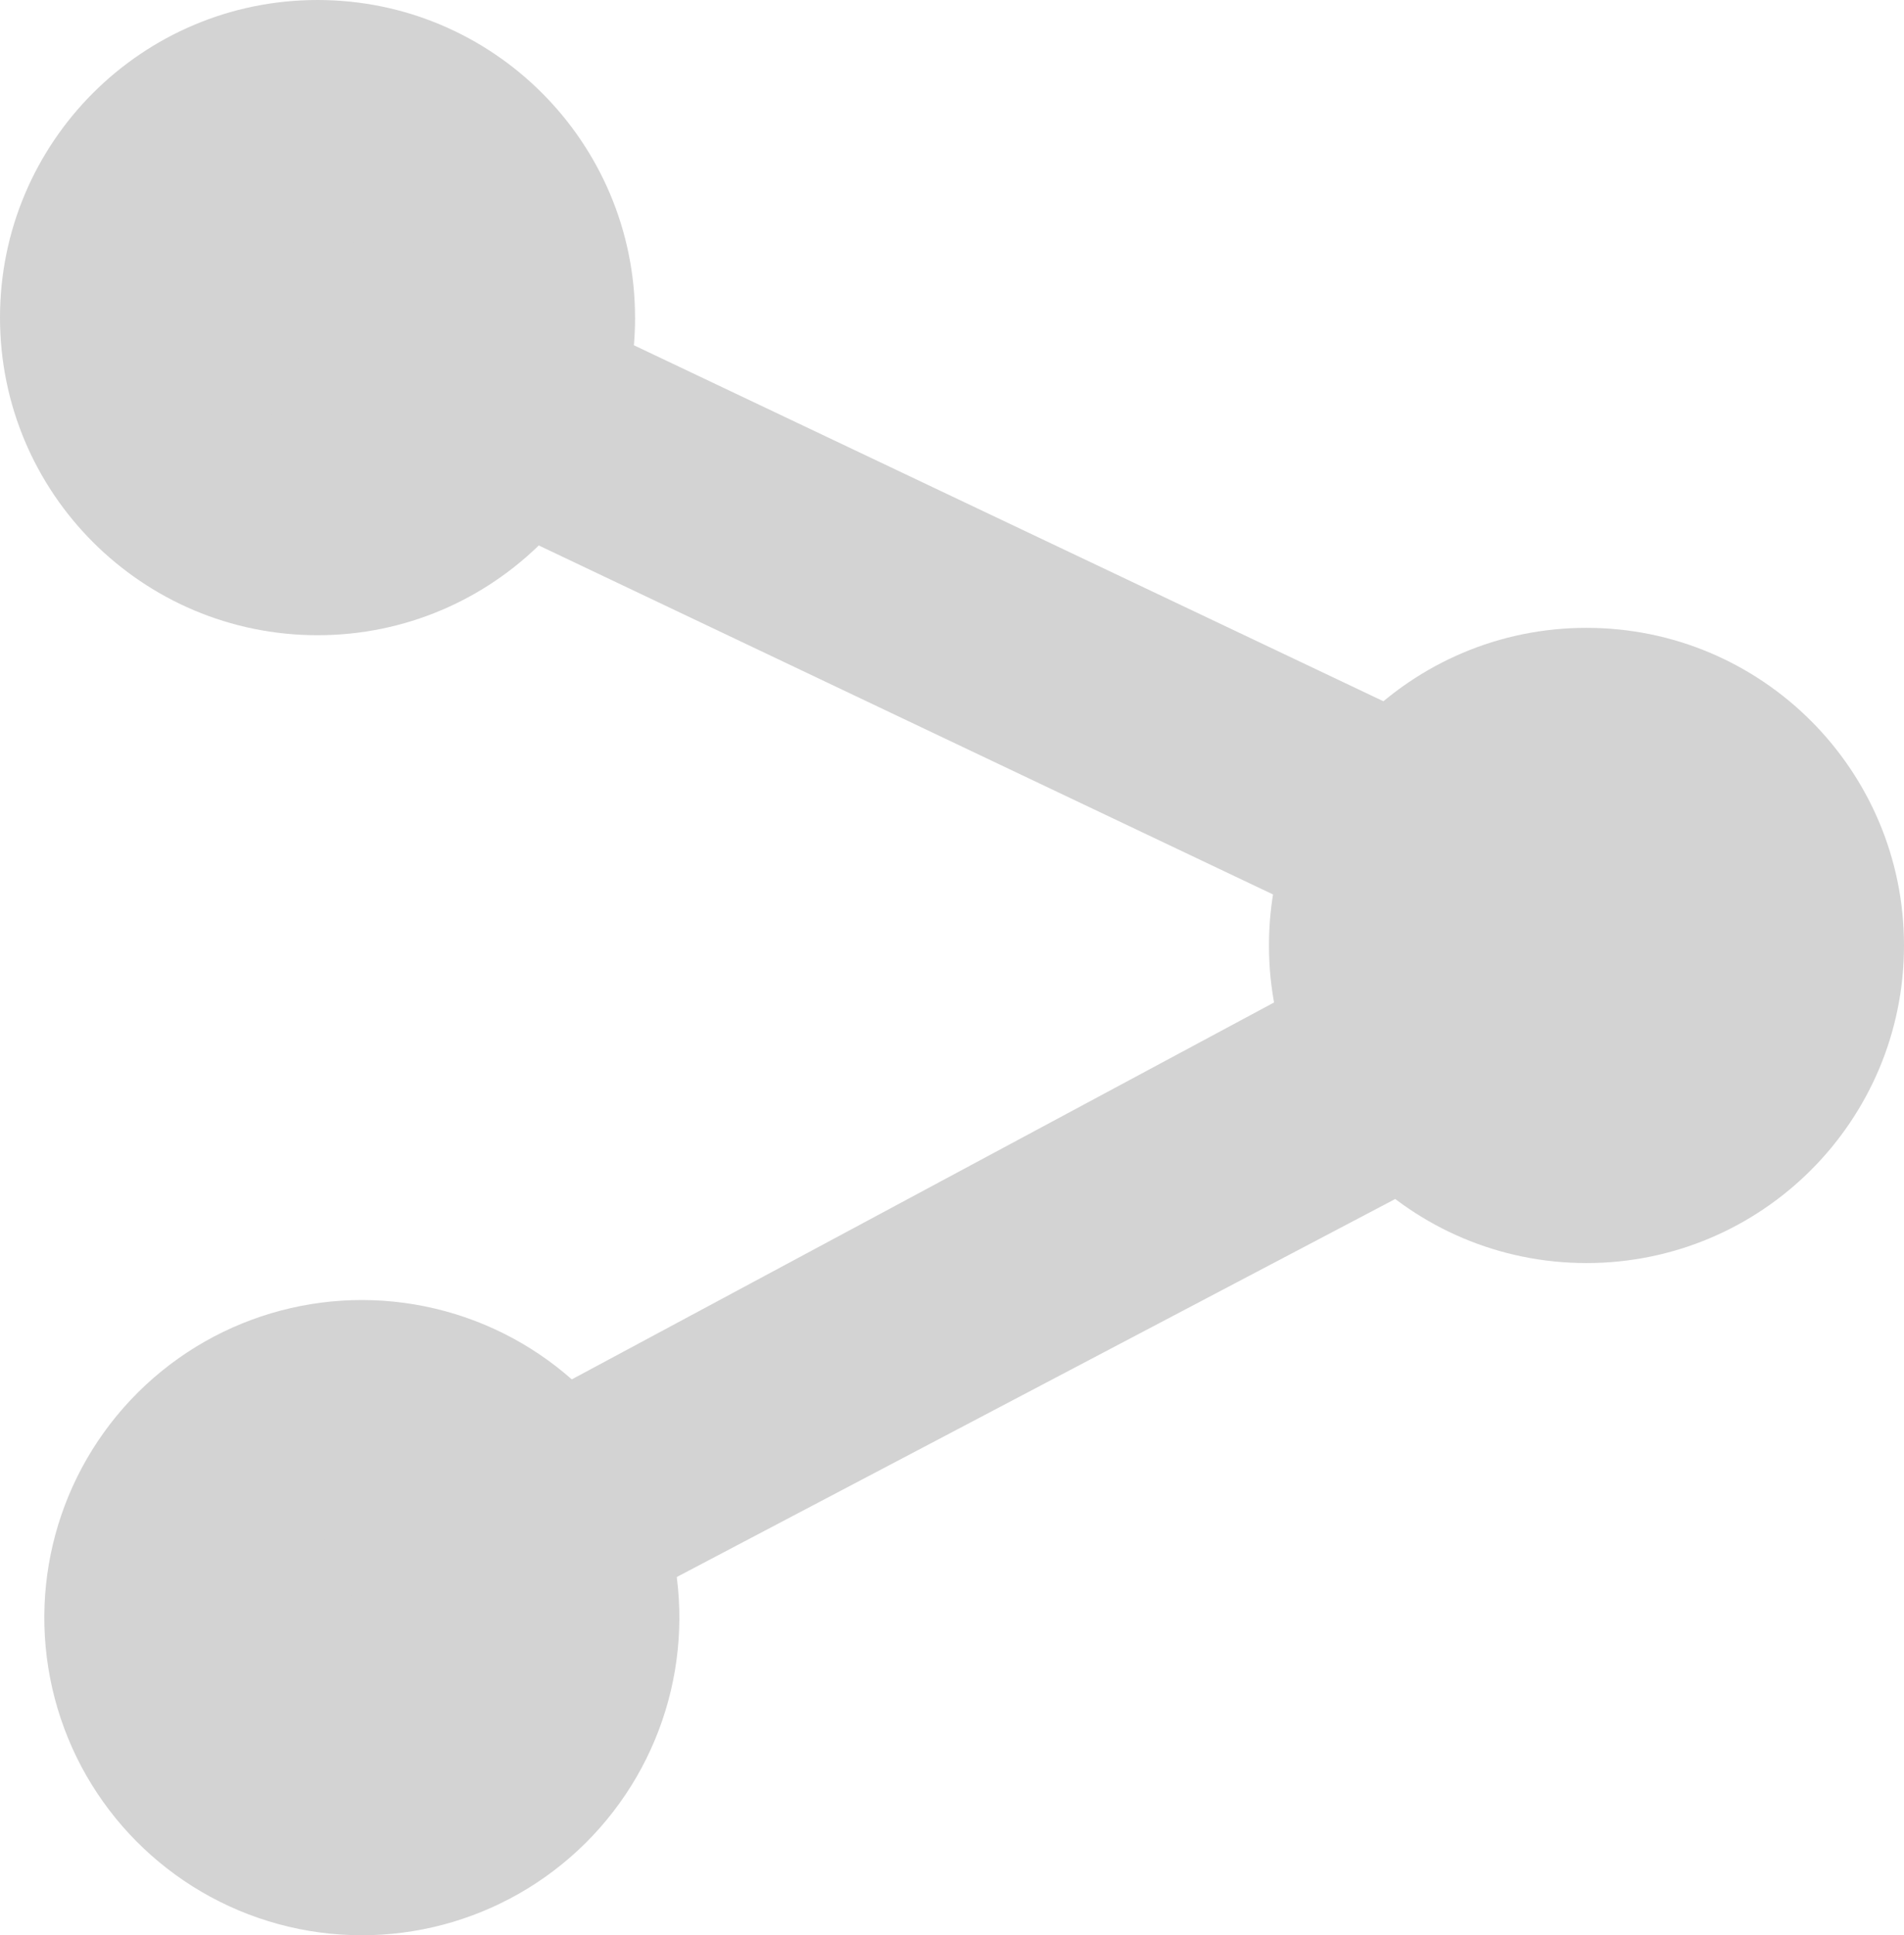
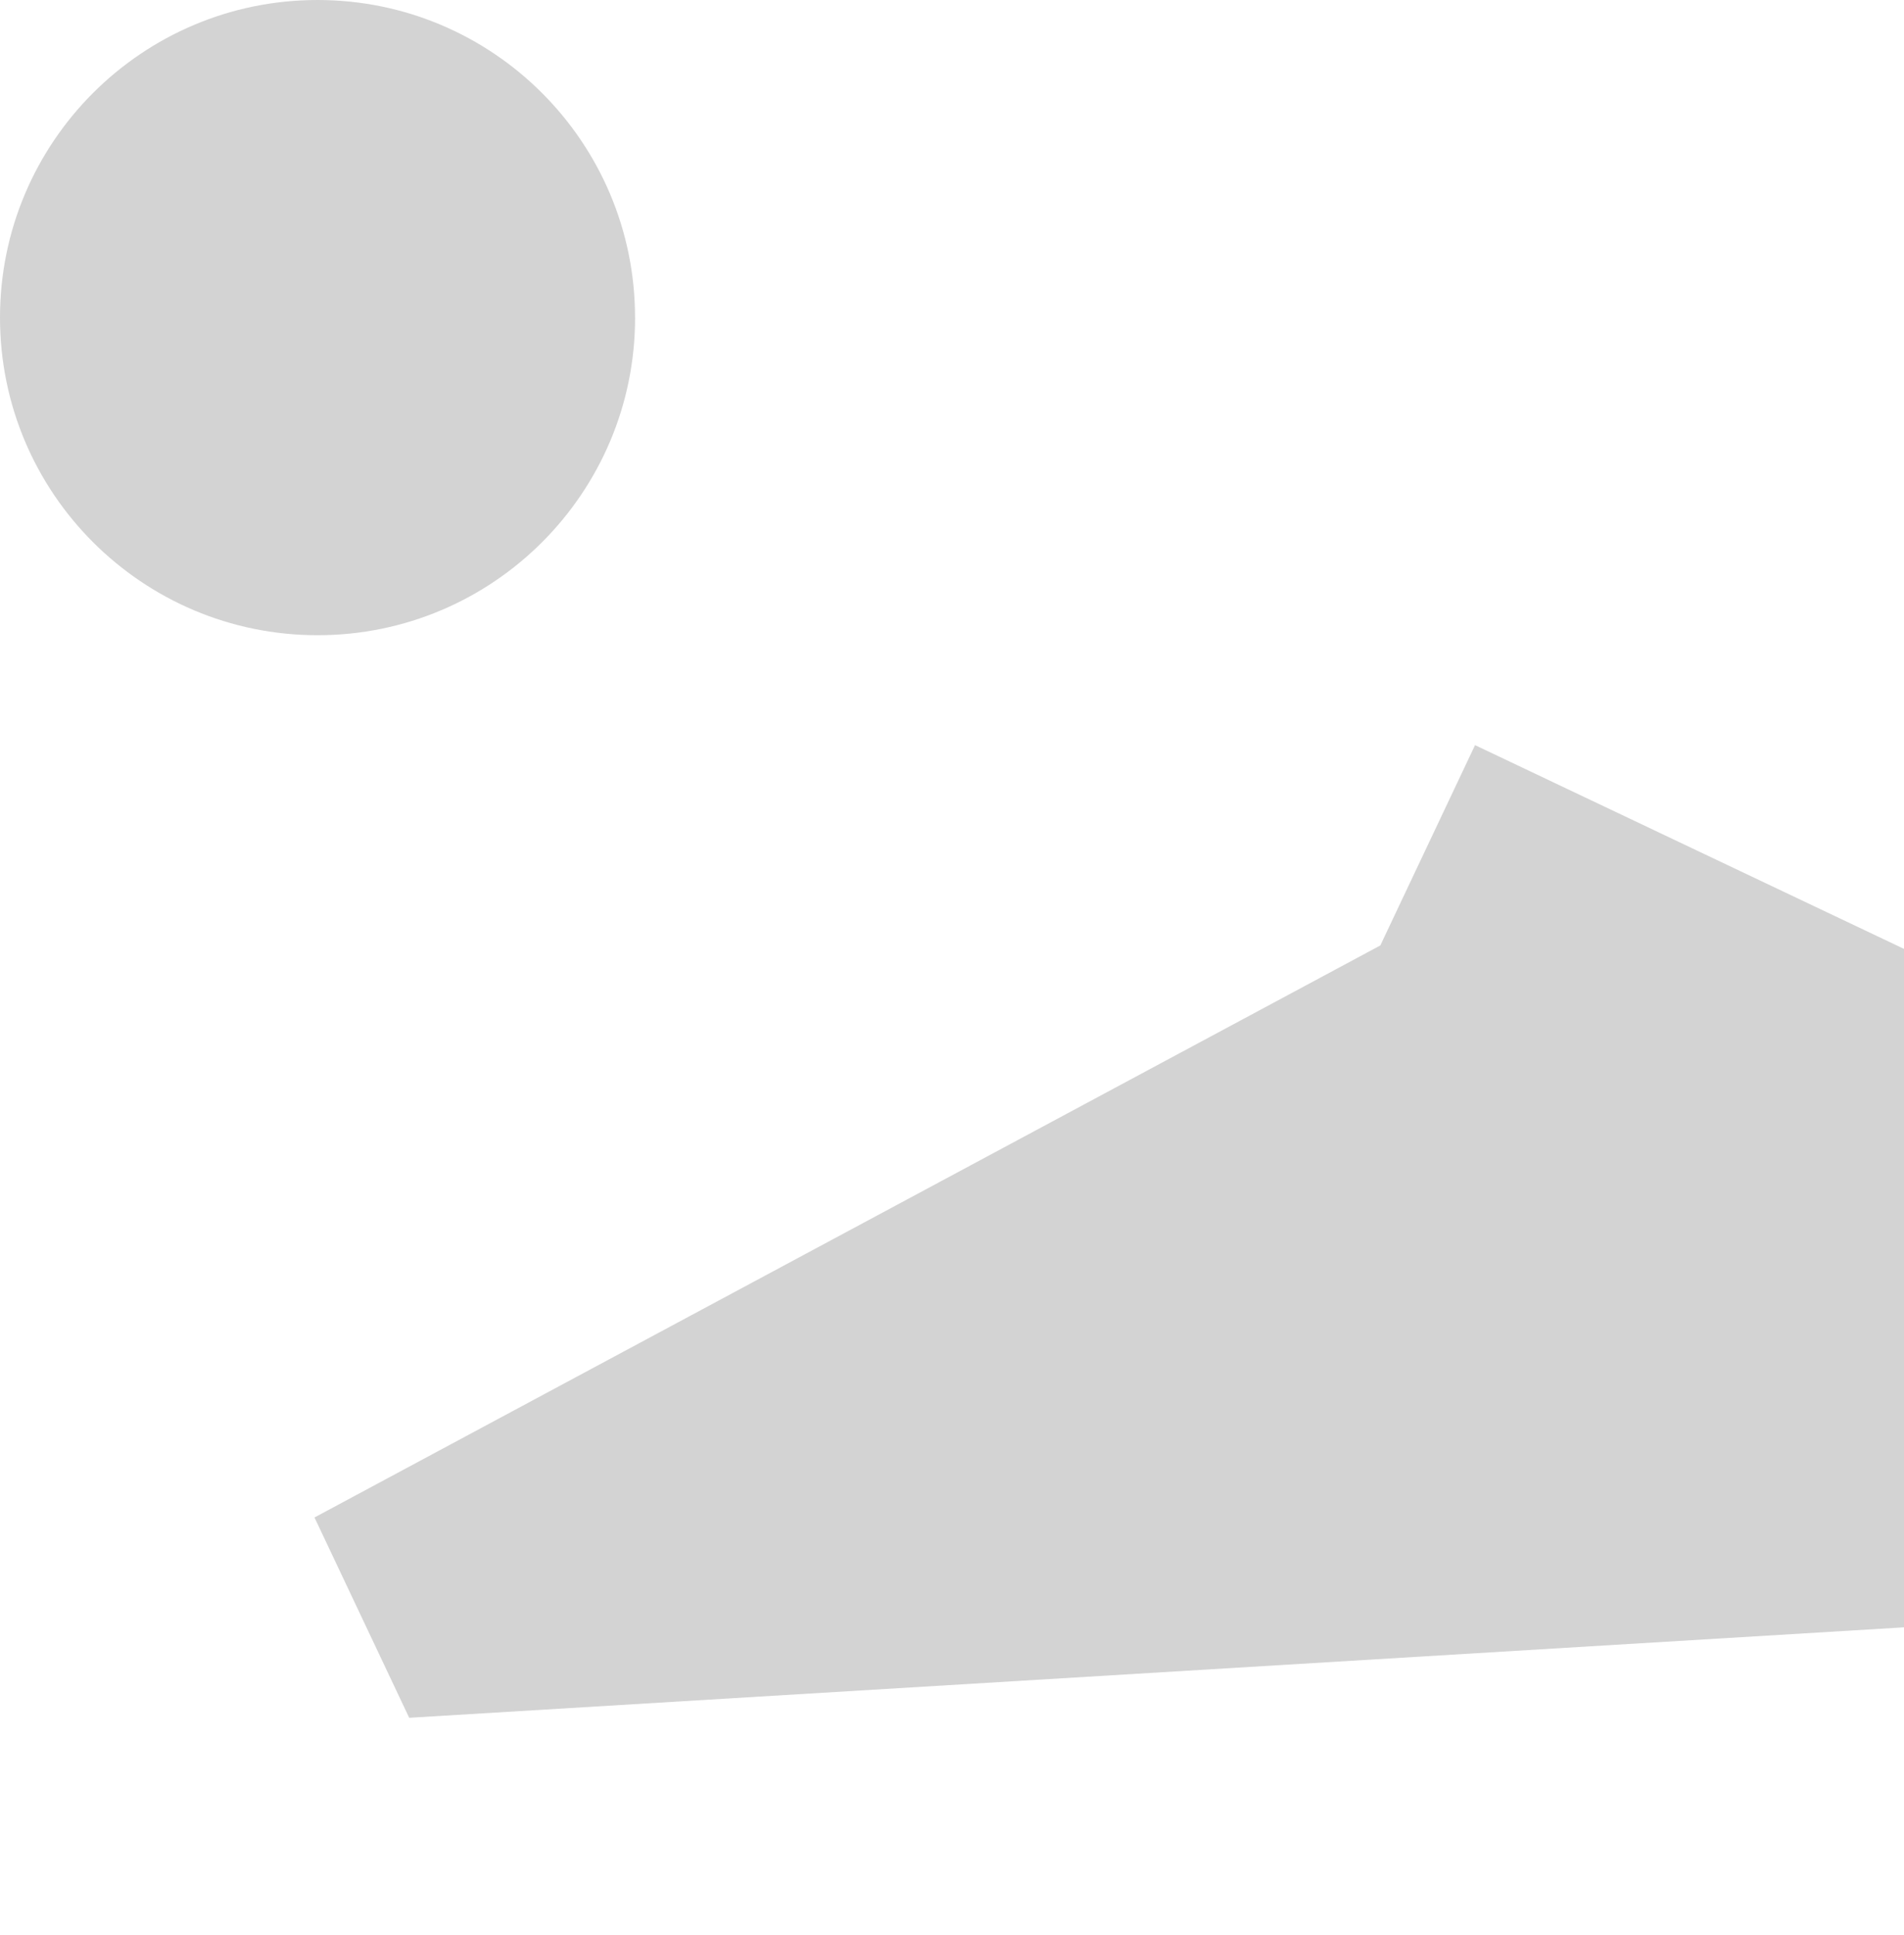
<svg xmlns="http://www.w3.org/2000/svg" id="_編集モード" data-name="編集モード" viewBox="0 0 451.71 459">
  <defs>
    <style>
      .cls-1 {
        fill: #d3d3d3;
      }
    </style>
  </defs>
  <path class="cls-1" d="M150.67,75.33c0,41.61-33.73,75.33-75.33,75.33S0,116.94,0,75.33,33.73,0,75.33,0s75.33,33.73,75.33,75.33Z" />
-   <circle class="cls-1" cx="85.84" cy="383.67" r="75.33" transform="translate(-307.28 378.6) rotate(-76.65)" />
-   <path class="cls-1" d="M451.71,224.24c0,41.61-33.73,75.33-75.33,75.33s-75.33-33.73-75.33-75.33,33.73-75.33,75.33-75.33,75.33,33.73,75.33,75.33Z" />
-   <path class="cls-1" d="M97.08,407.42l-22.47-47.51,252.86-135.67L64.09,99.09l22.47-47.51,313.6,148.91c9.19,4.34,15.04,13.59,15.04,23.75s-5.86,19.41-15.04,23.76L97.08,407.42Z" />
+   <path class="cls-1" d="M97.08,407.42l-22.47-47.51,252.86-135.67l22.47-47.51,313.6,148.91c9.19,4.34,15.04,13.59,15.04,23.75s-5.86,19.41-15.04,23.76L97.08,407.42Z" />
</svg>